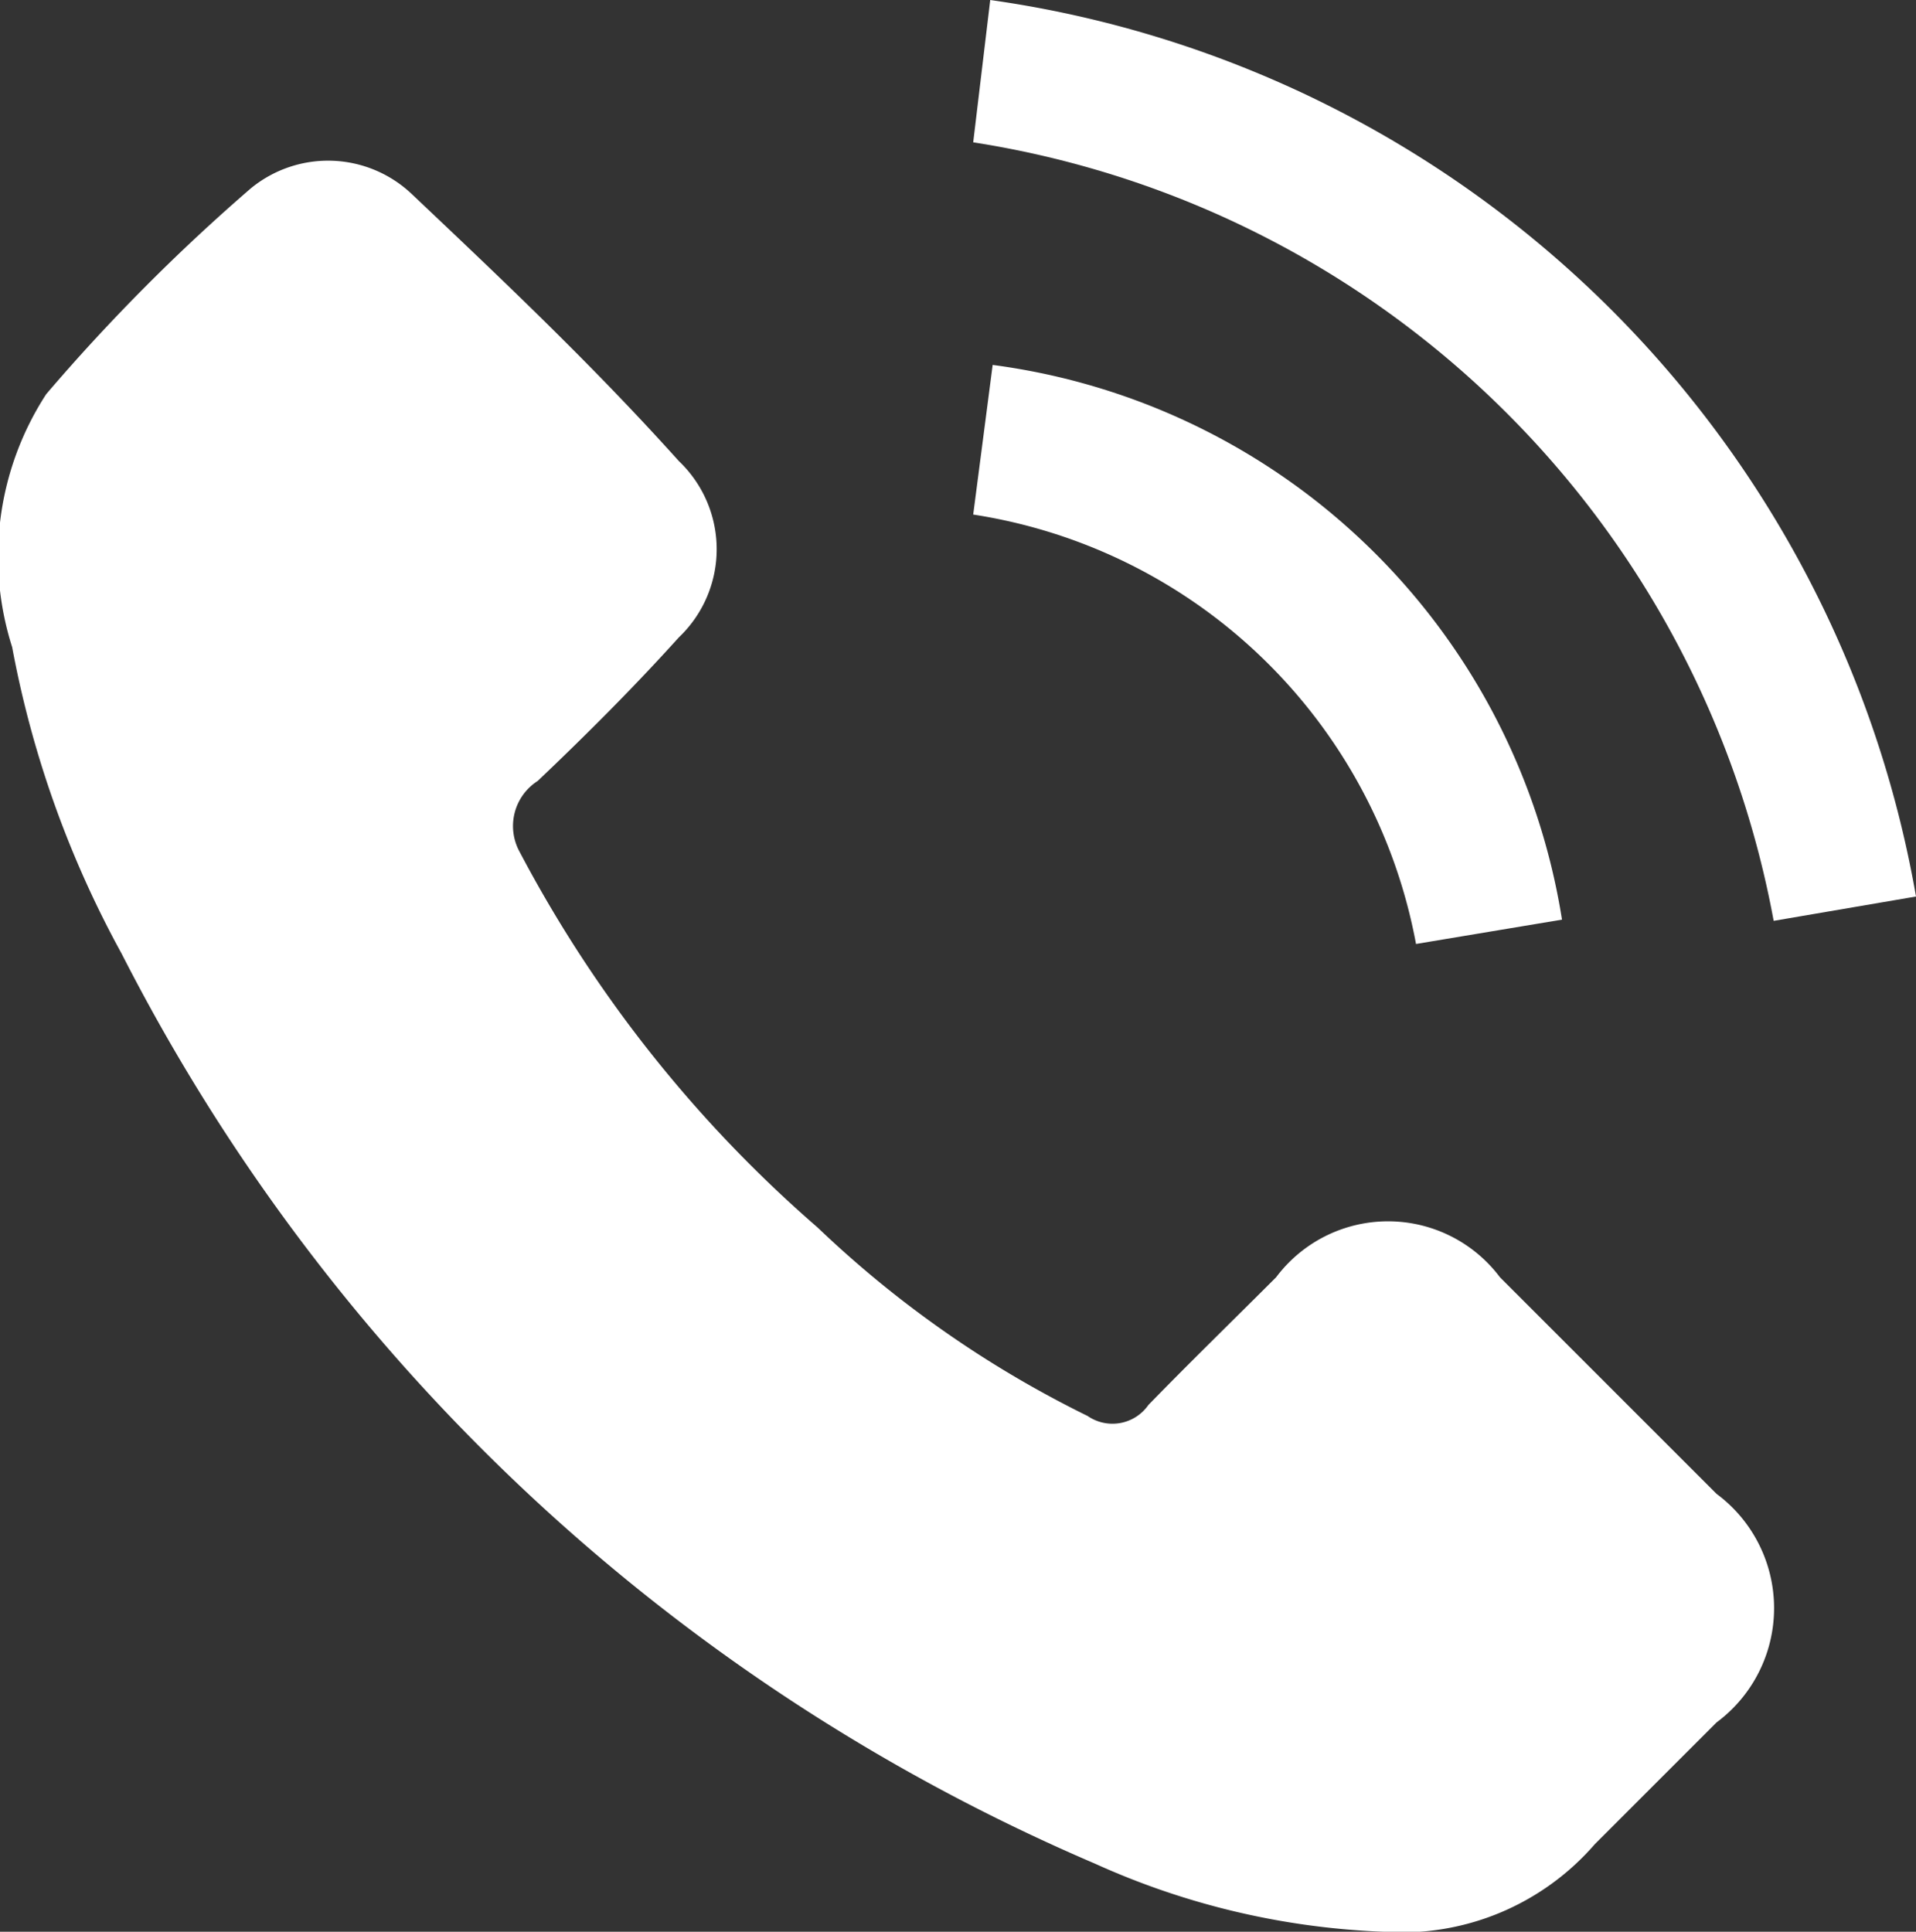
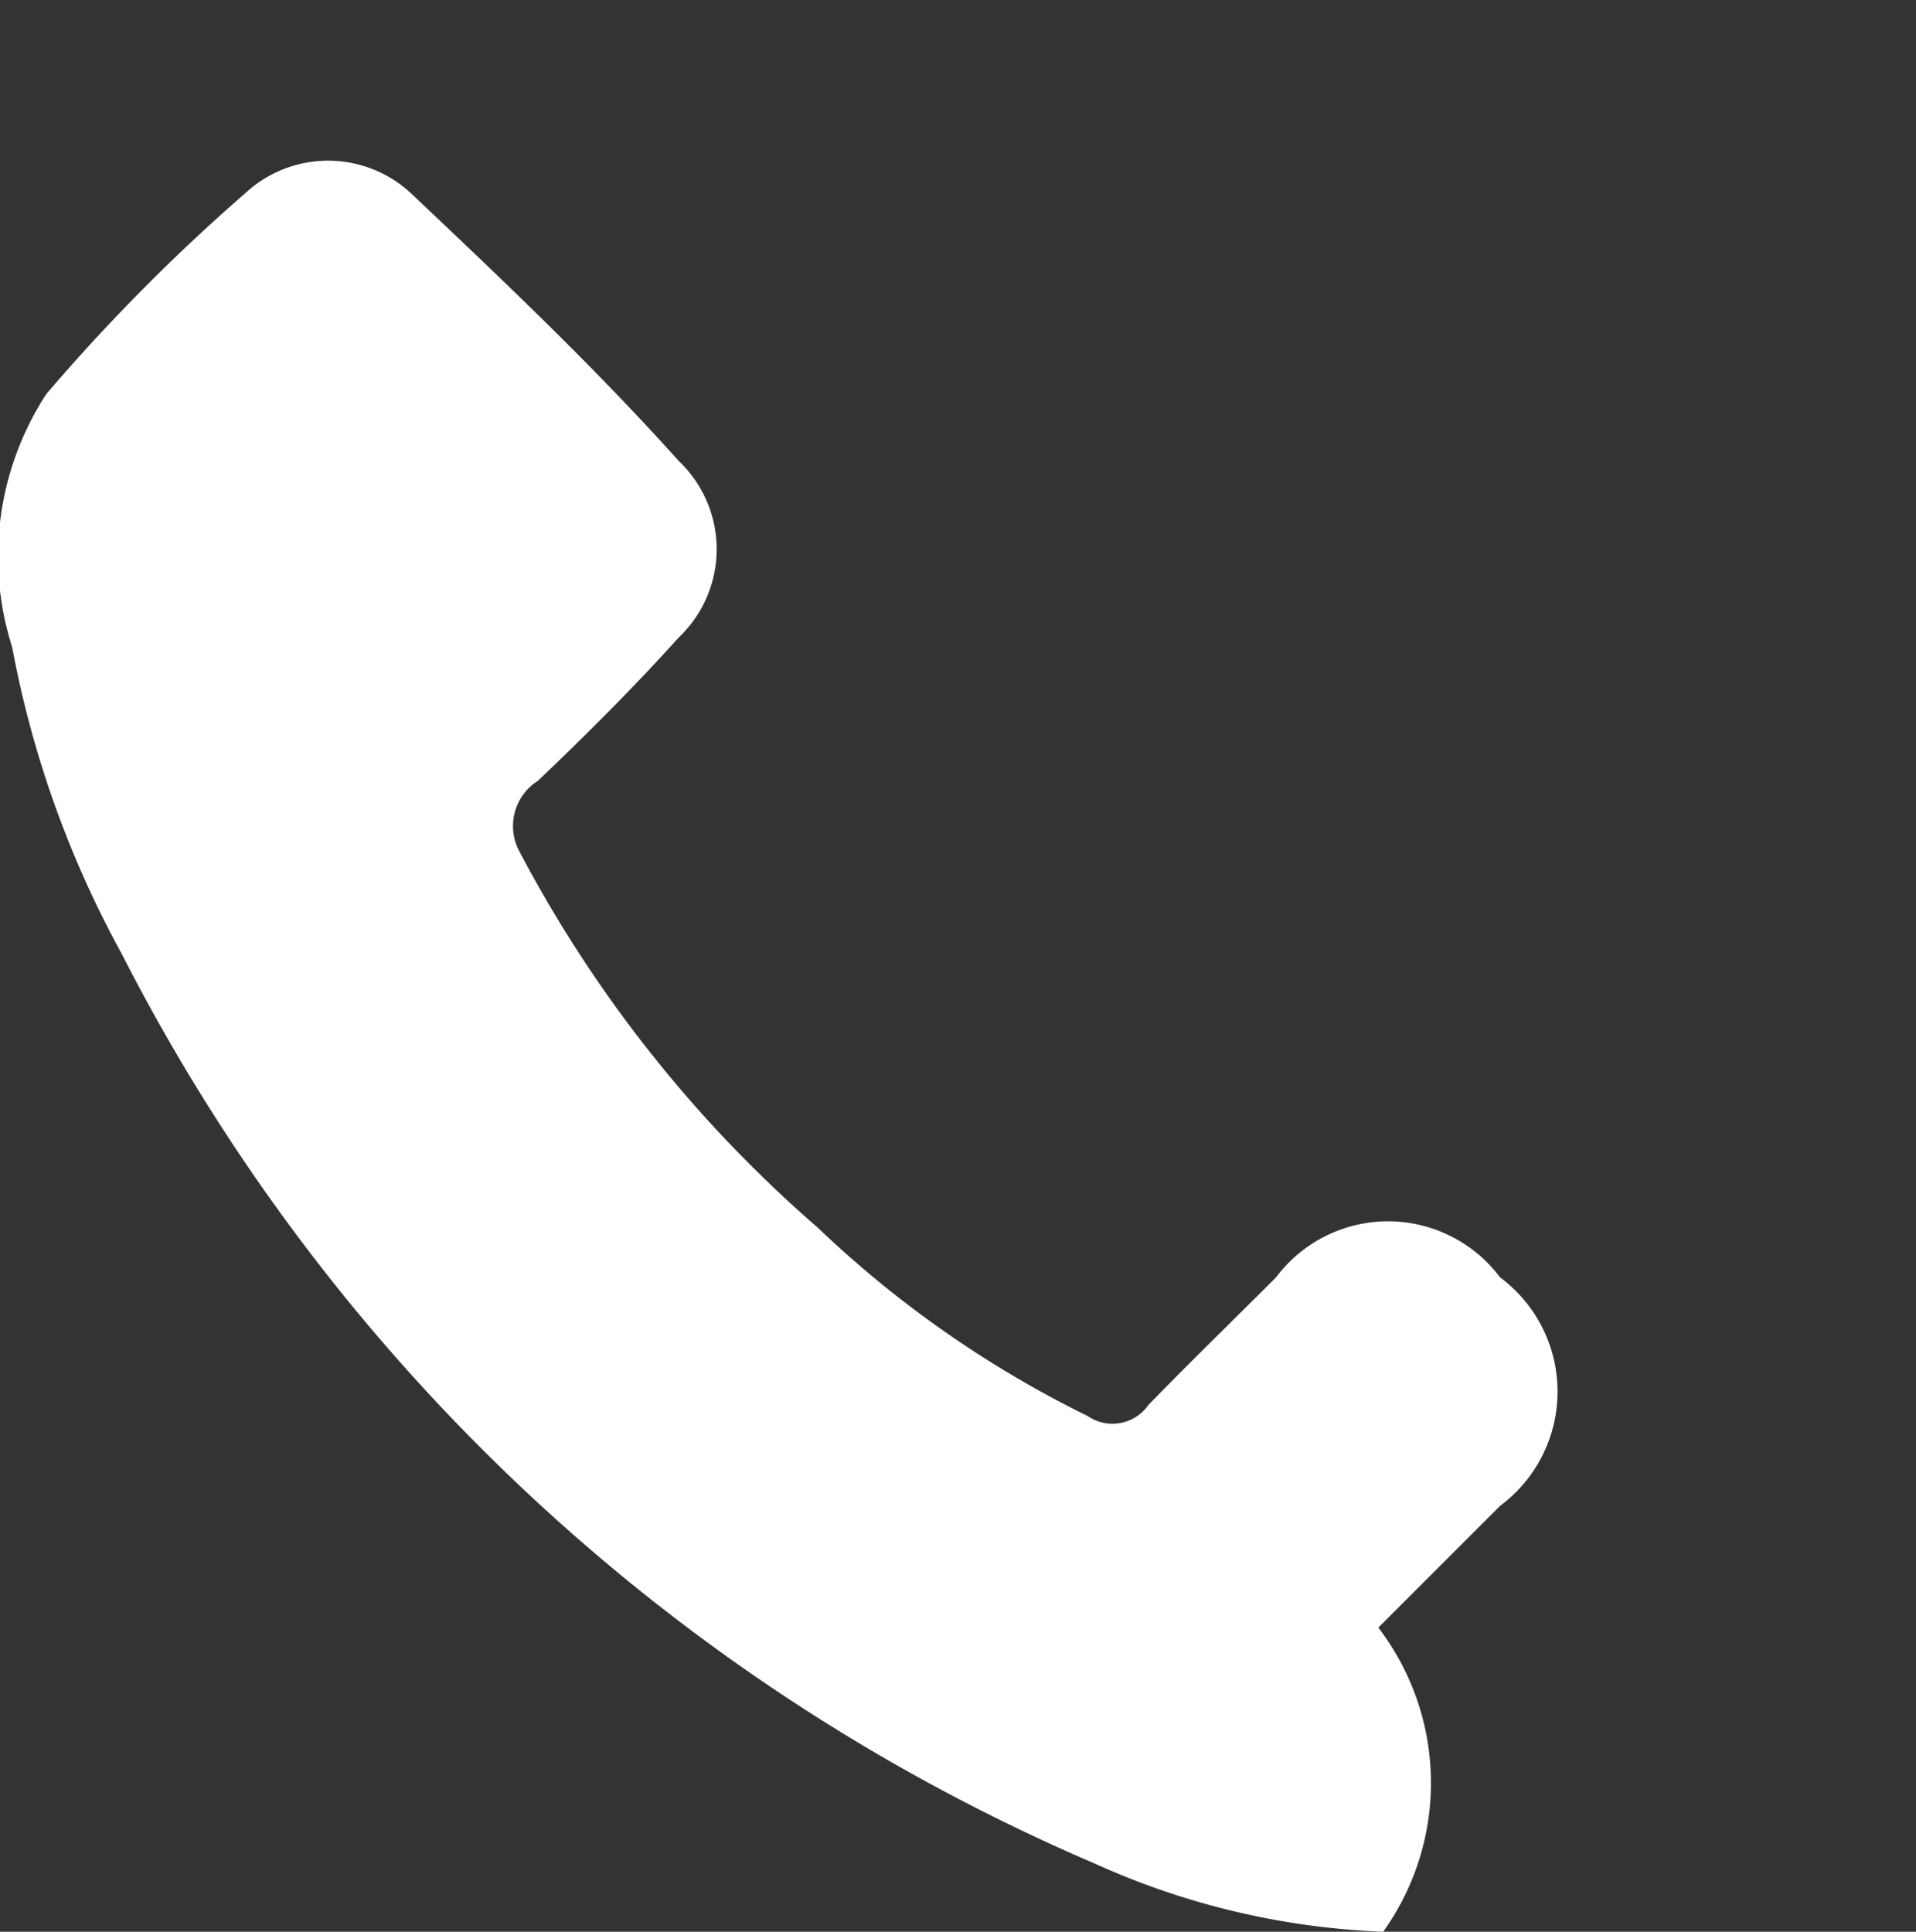
<svg xmlns="http://www.w3.org/2000/svg" viewBox="0 0 15.75 15.88">
  <rect x="0" y="0" width="15.75" height="15.88" fill="#333333" stroke="none" />
  <defs>
    <style>.cls-1{fill:#fff;}</style>
  </defs>
  <g id="Capa_2" data-name="Capa 2">
    <g id="Capa_1-2" data-name="Capa 1">
-       <path class="cls-1" d="M11.37,15.88A6.32,6.32,0,0,1,9,15.32,16.09,16.09,0,0,1,1,7.84,8.44,8.44,0,0,1,.1,5.32,2.45,2.45,0,0,1,.38,3.24,15.77,15.77,0,0,1,2.06,1.55a1,1,0,0,1,1.33.05C4.14,2.31,4.87,3,5.58,3.79a1,1,0,0,1,0,1.45c-.37.41-.76.8-1.16,1.18A.44.44,0,0,0,4.27,7a10.66,10.66,0,0,0,2.45,3.09,8.85,8.85,0,0,0,2.22,1.55.36.36,0,0,0,.5-.09c.34-.35.7-.7,1.05-1.05a1.15,1.15,0,0,1,1.84,0l1.78,1.78a1.17,1.17,0,0,1,0,1.88l-1,1A2.1,2.1,0,0,1,11.37,15.88Z" />
-       <path class="cls-1" d="M8,1.17,8.14,0a9,9,0,0,1,7.61,7.37l-1.17.2A7.93,7.93,0,0,0,8,1.17Z" />
-       <path class="cls-1" d="M12.84,7.56l-1.2.2A4.38,4.38,0,0,0,8,4.23L8.16,3A5.46,5.46,0,0,1,12.84,7.56Z" />
+       <path class="cls-1" d="M11.37,15.88A6.32,6.32,0,0,1,9,15.32,16.09,16.09,0,0,1,1,7.84,8.44,8.44,0,0,1,.1,5.32,2.45,2.45,0,0,1,.38,3.24,15.77,15.77,0,0,1,2.06,1.55a1,1,0,0,1,1.33.05C4.14,2.31,4.87,3,5.58,3.79a1,1,0,0,1,0,1.45c-.37.41-.76.8-1.16,1.18A.44.44,0,0,0,4.27,7a10.66,10.66,0,0,0,2.45,3.09,8.85,8.85,0,0,0,2.22,1.55.36.36,0,0,0,.5-.09c.34-.35.7-.7,1.05-1.05a1.15,1.15,0,0,1,1.84,0a1.17,1.17,0,0,1,0,1.88l-1,1A2.1,2.1,0,0,1,11.37,15.88Z" />
    </g>
  </g>
</svg>